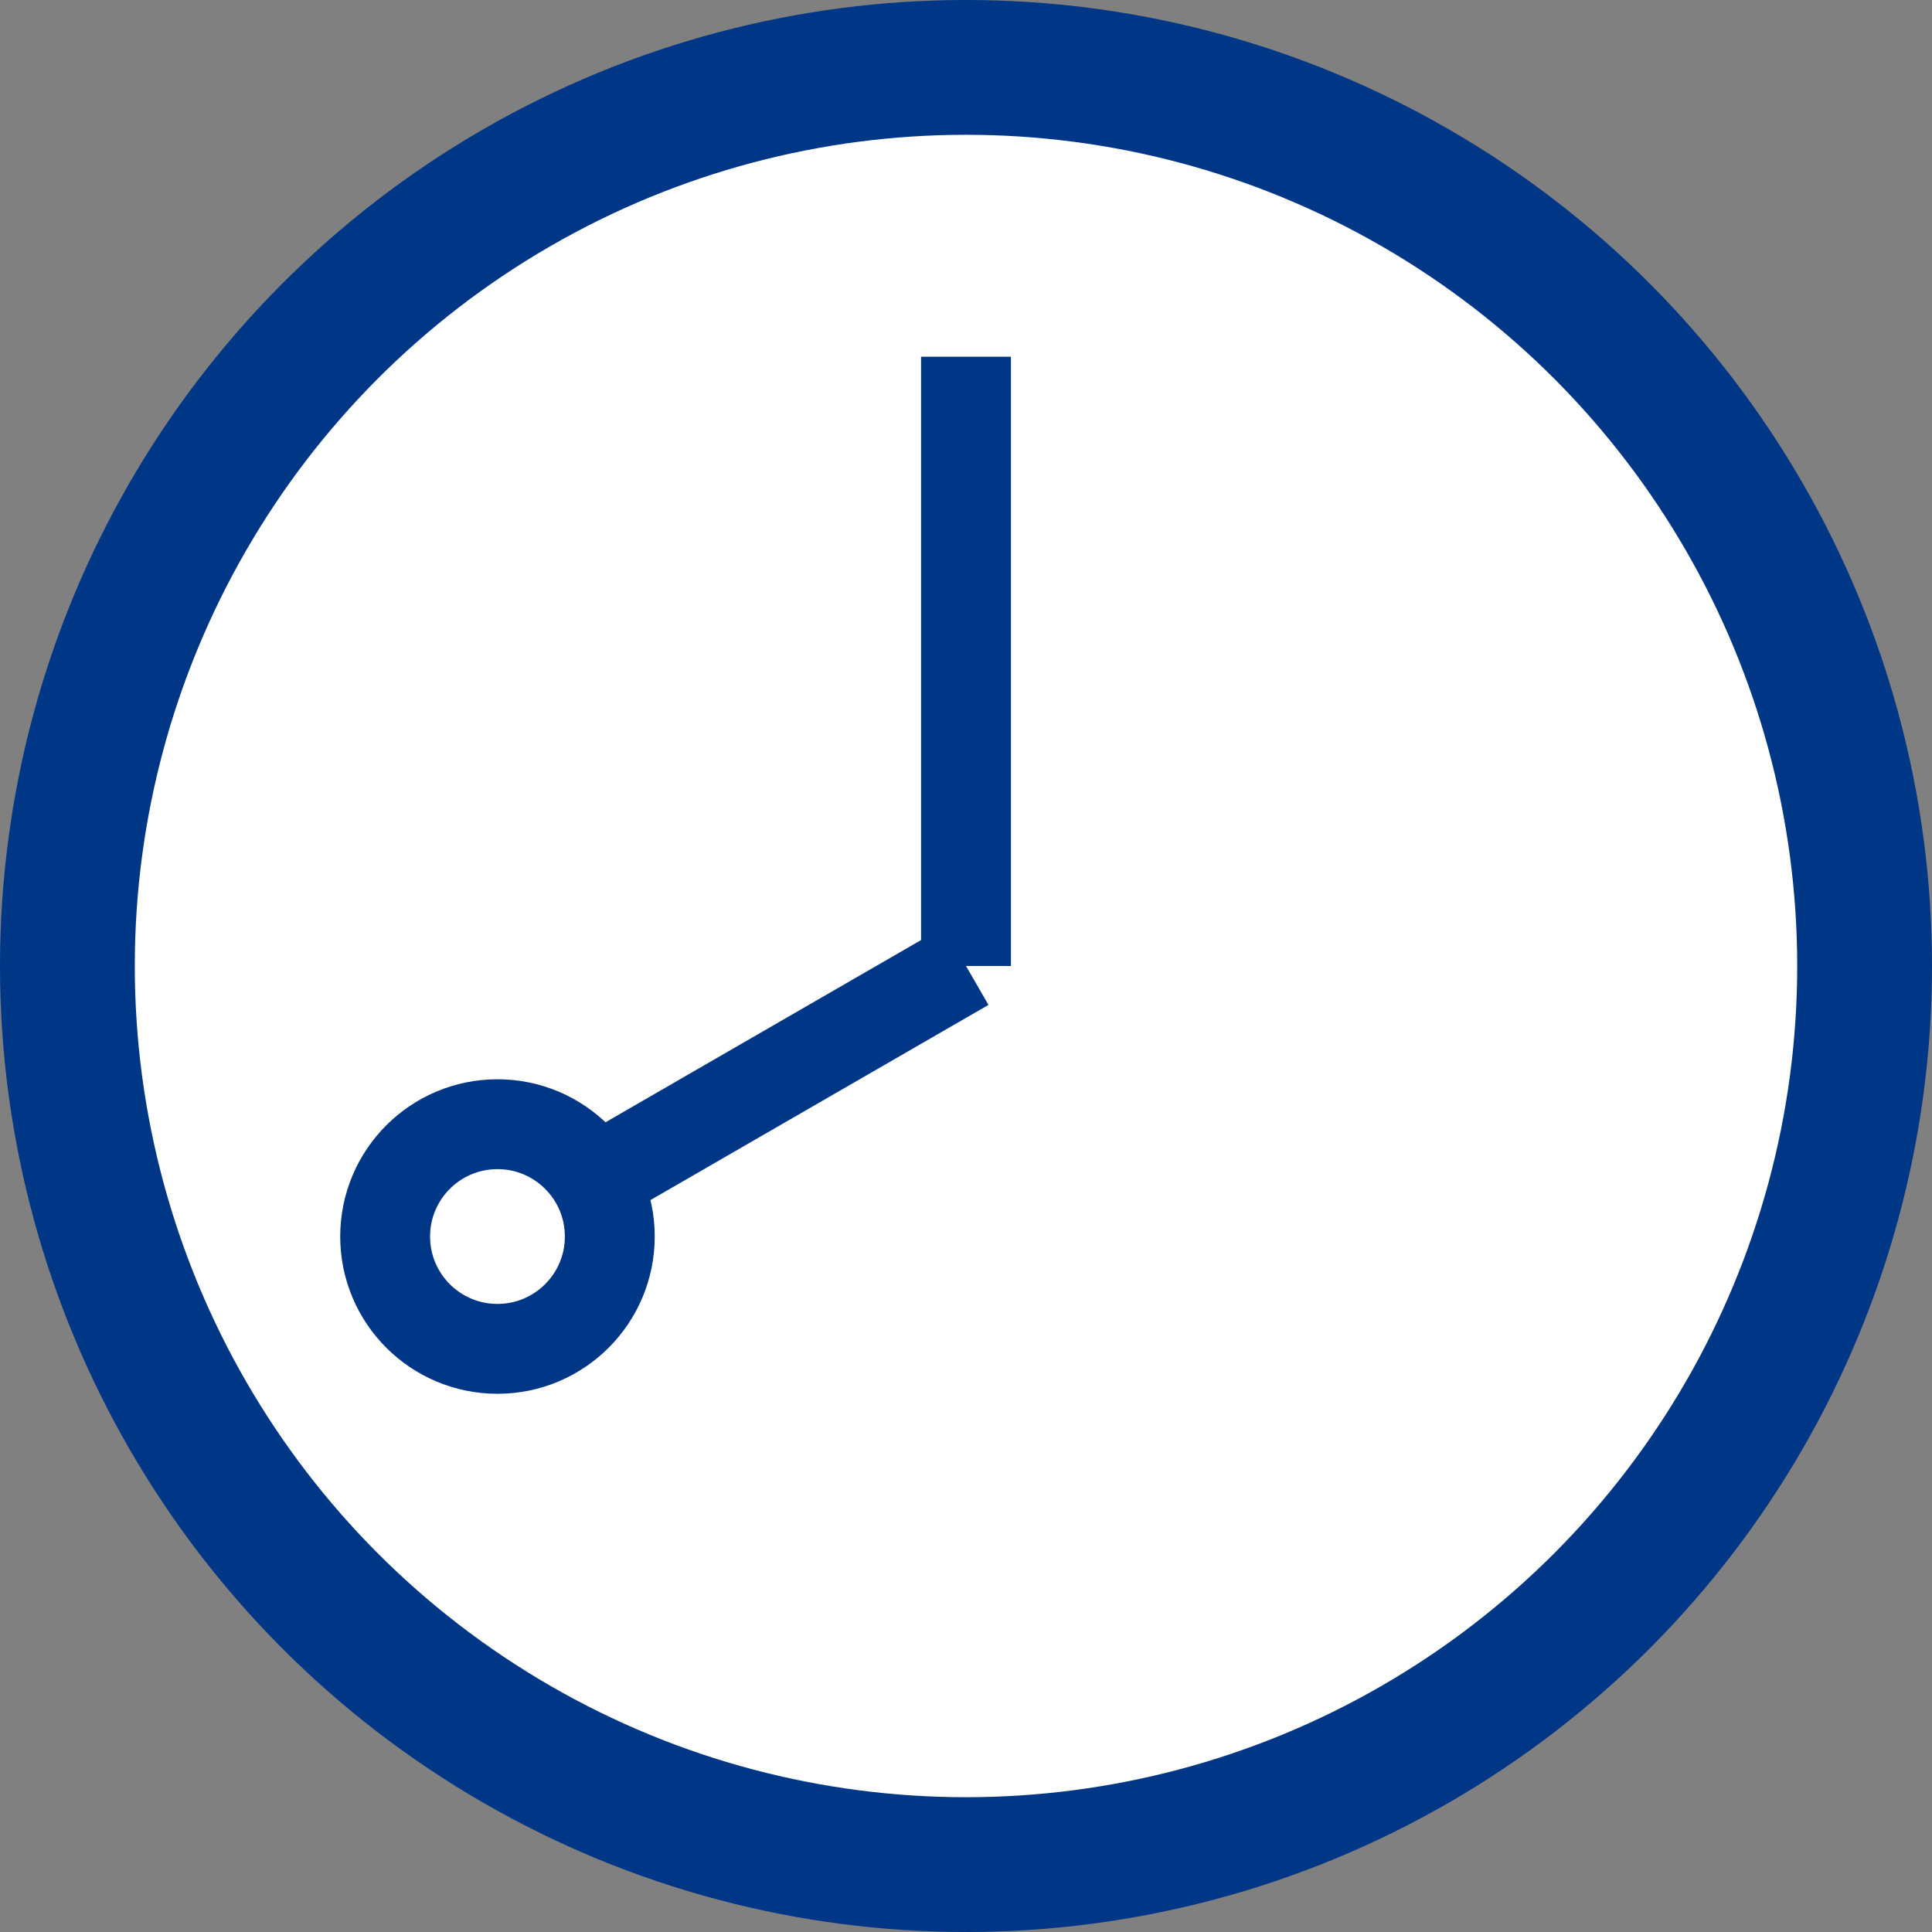
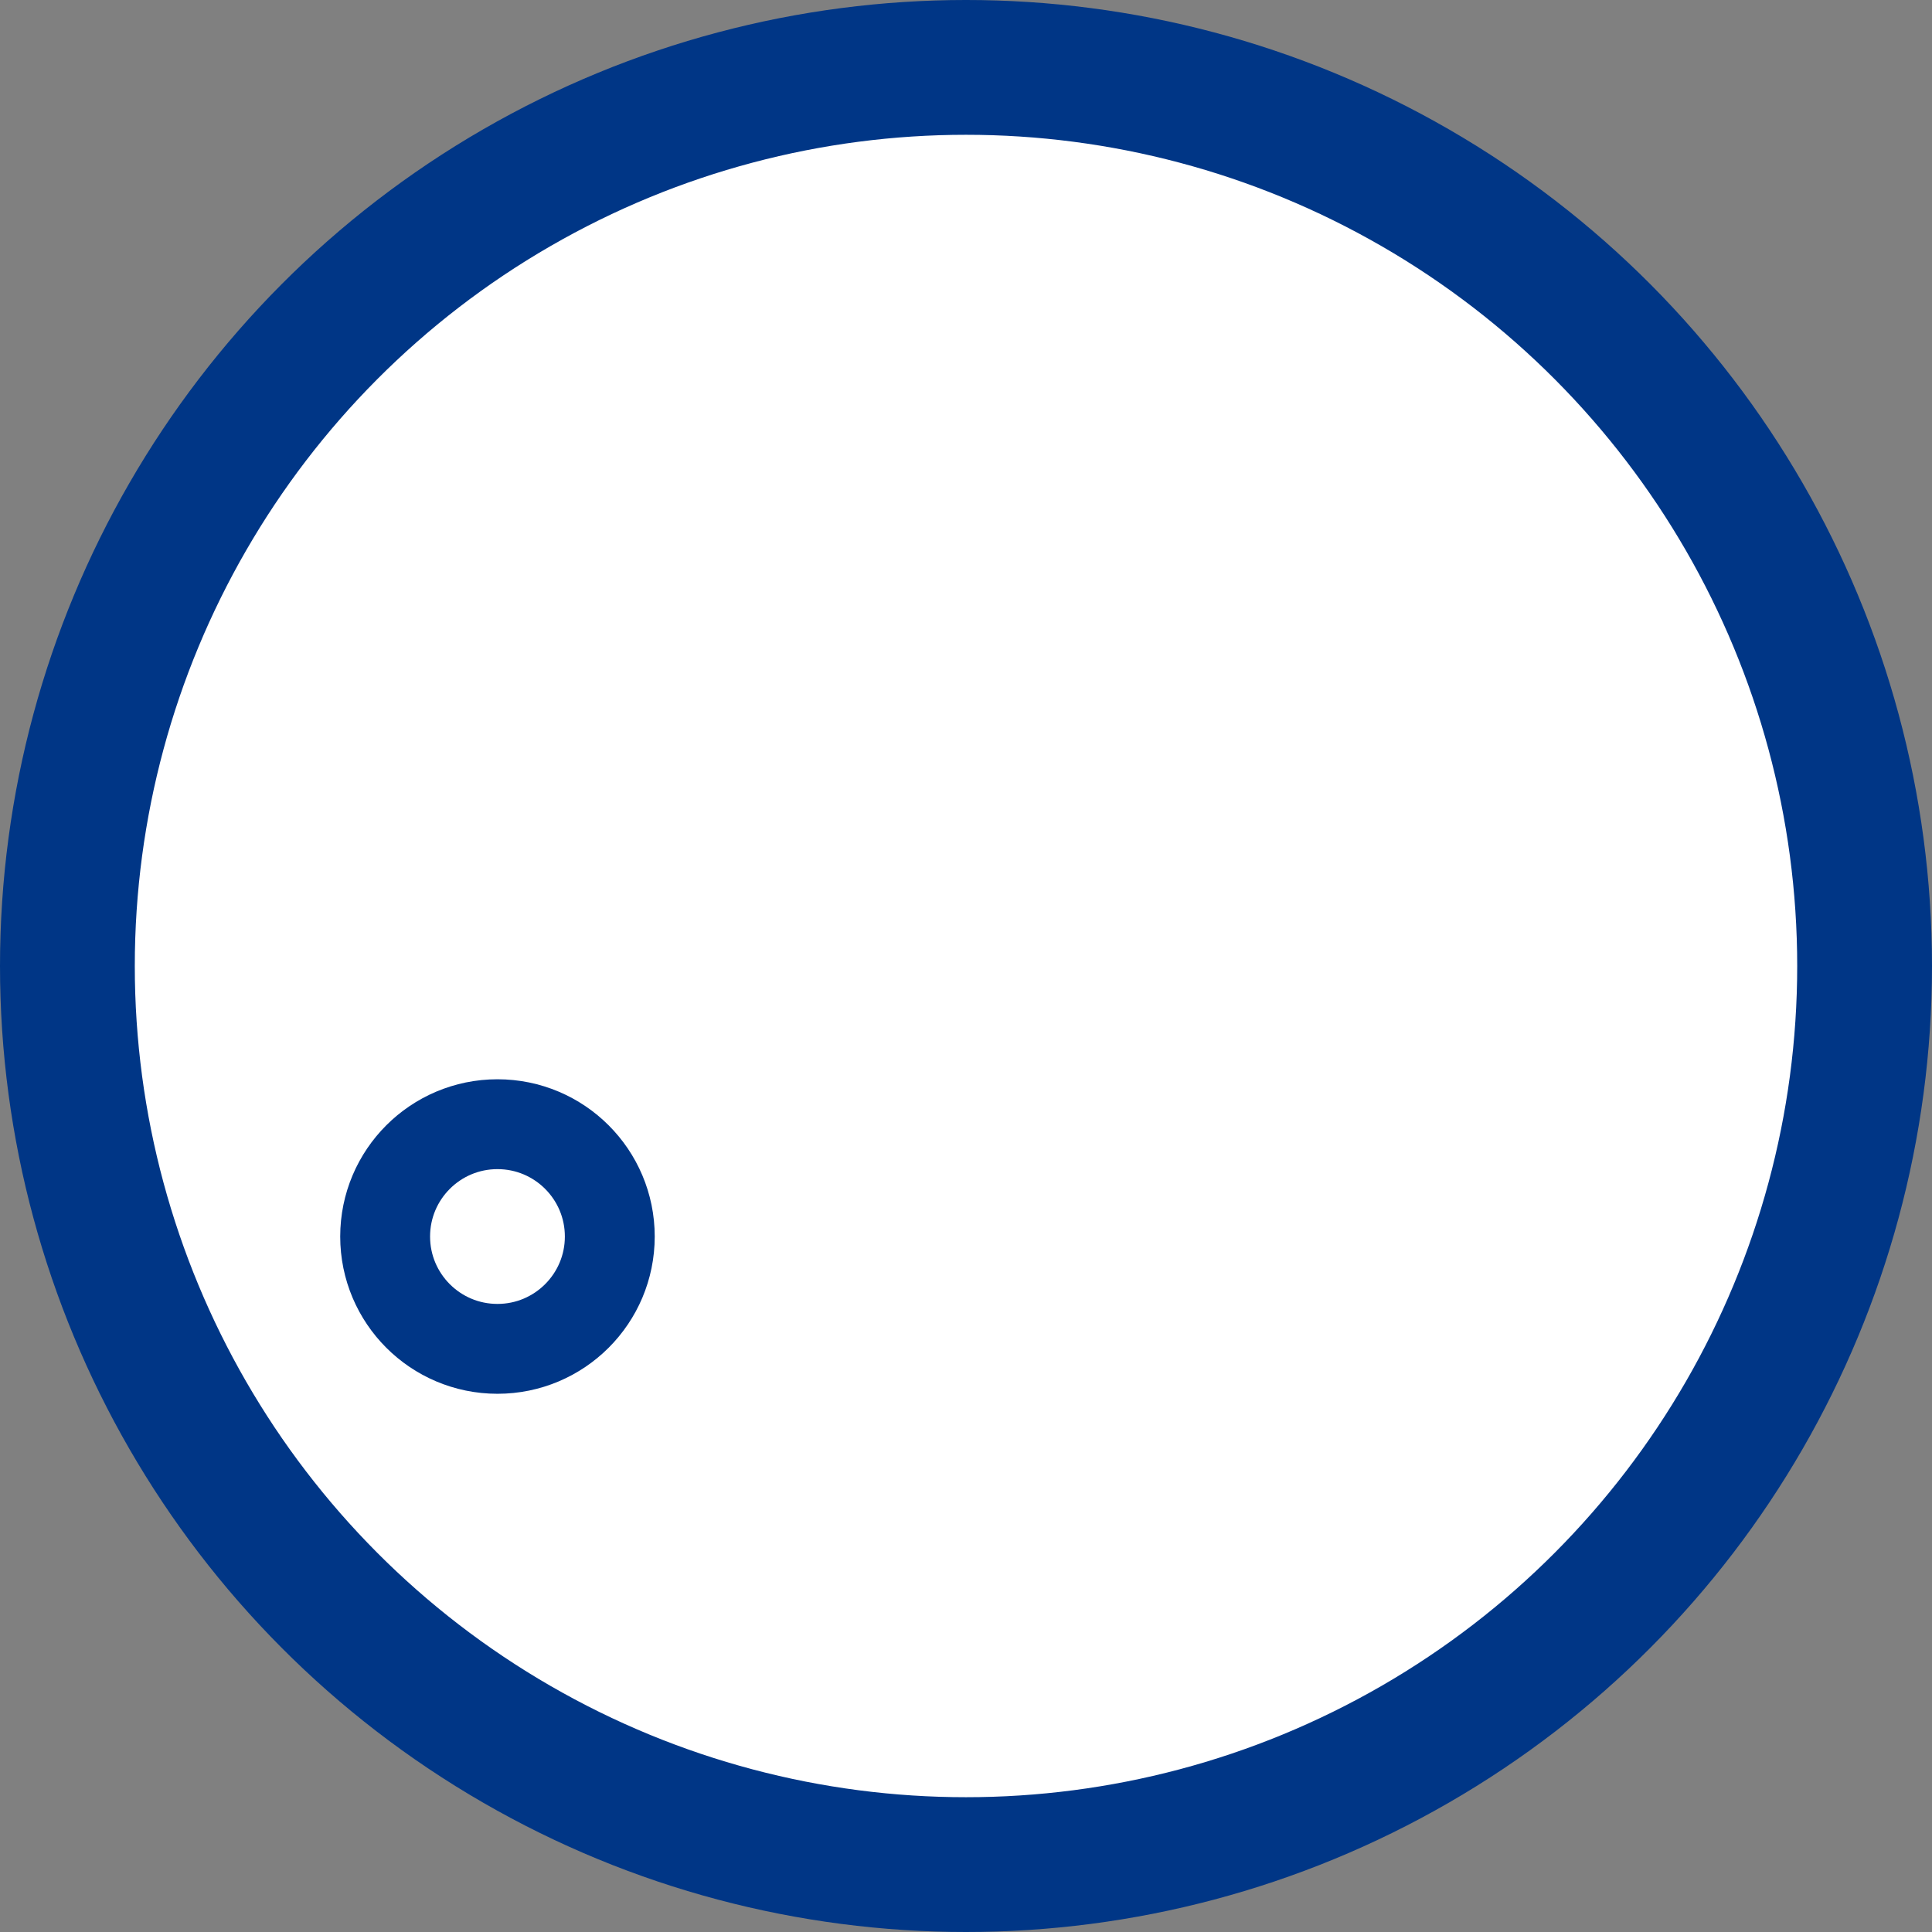
<svg xmlns="http://www.w3.org/2000/svg" id="_レイヤー_2" viewBox="0 0 43 43">
  <rect x="0" y="0" width="43" height="43" fill="#808080" stroke="none" />
  <defs>
    <style>.cls-1,.cls-2{stroke-width:2px;}.cls-1,.cls-2,.cls-3{stroke:#003686;stroke-miterlimit:10;}.cls-1,.cls-3{fill:#fff;}.cls-2{fill:#d3ca55;}.cls-3{stroke-width:3px;}</style>
  </defs>
  <g id="layout">
    <g>
      <circle class="cls-3" cx="21.5" cy="21.5" r="20" />
      <g>
-         <line class="cls-2" x1="21.5" y1="7.94" x2="21.5" y2="21.5" />
-         <line class="cls-2" x1="21.5" y1="21.5" x2="11.072" y2="27.521" />
-       </g>
+         </g>
      <circle class="cls-1" cx="11.072" cy="27.521" r="2.5" />
    </g>
  </g>
</svg>